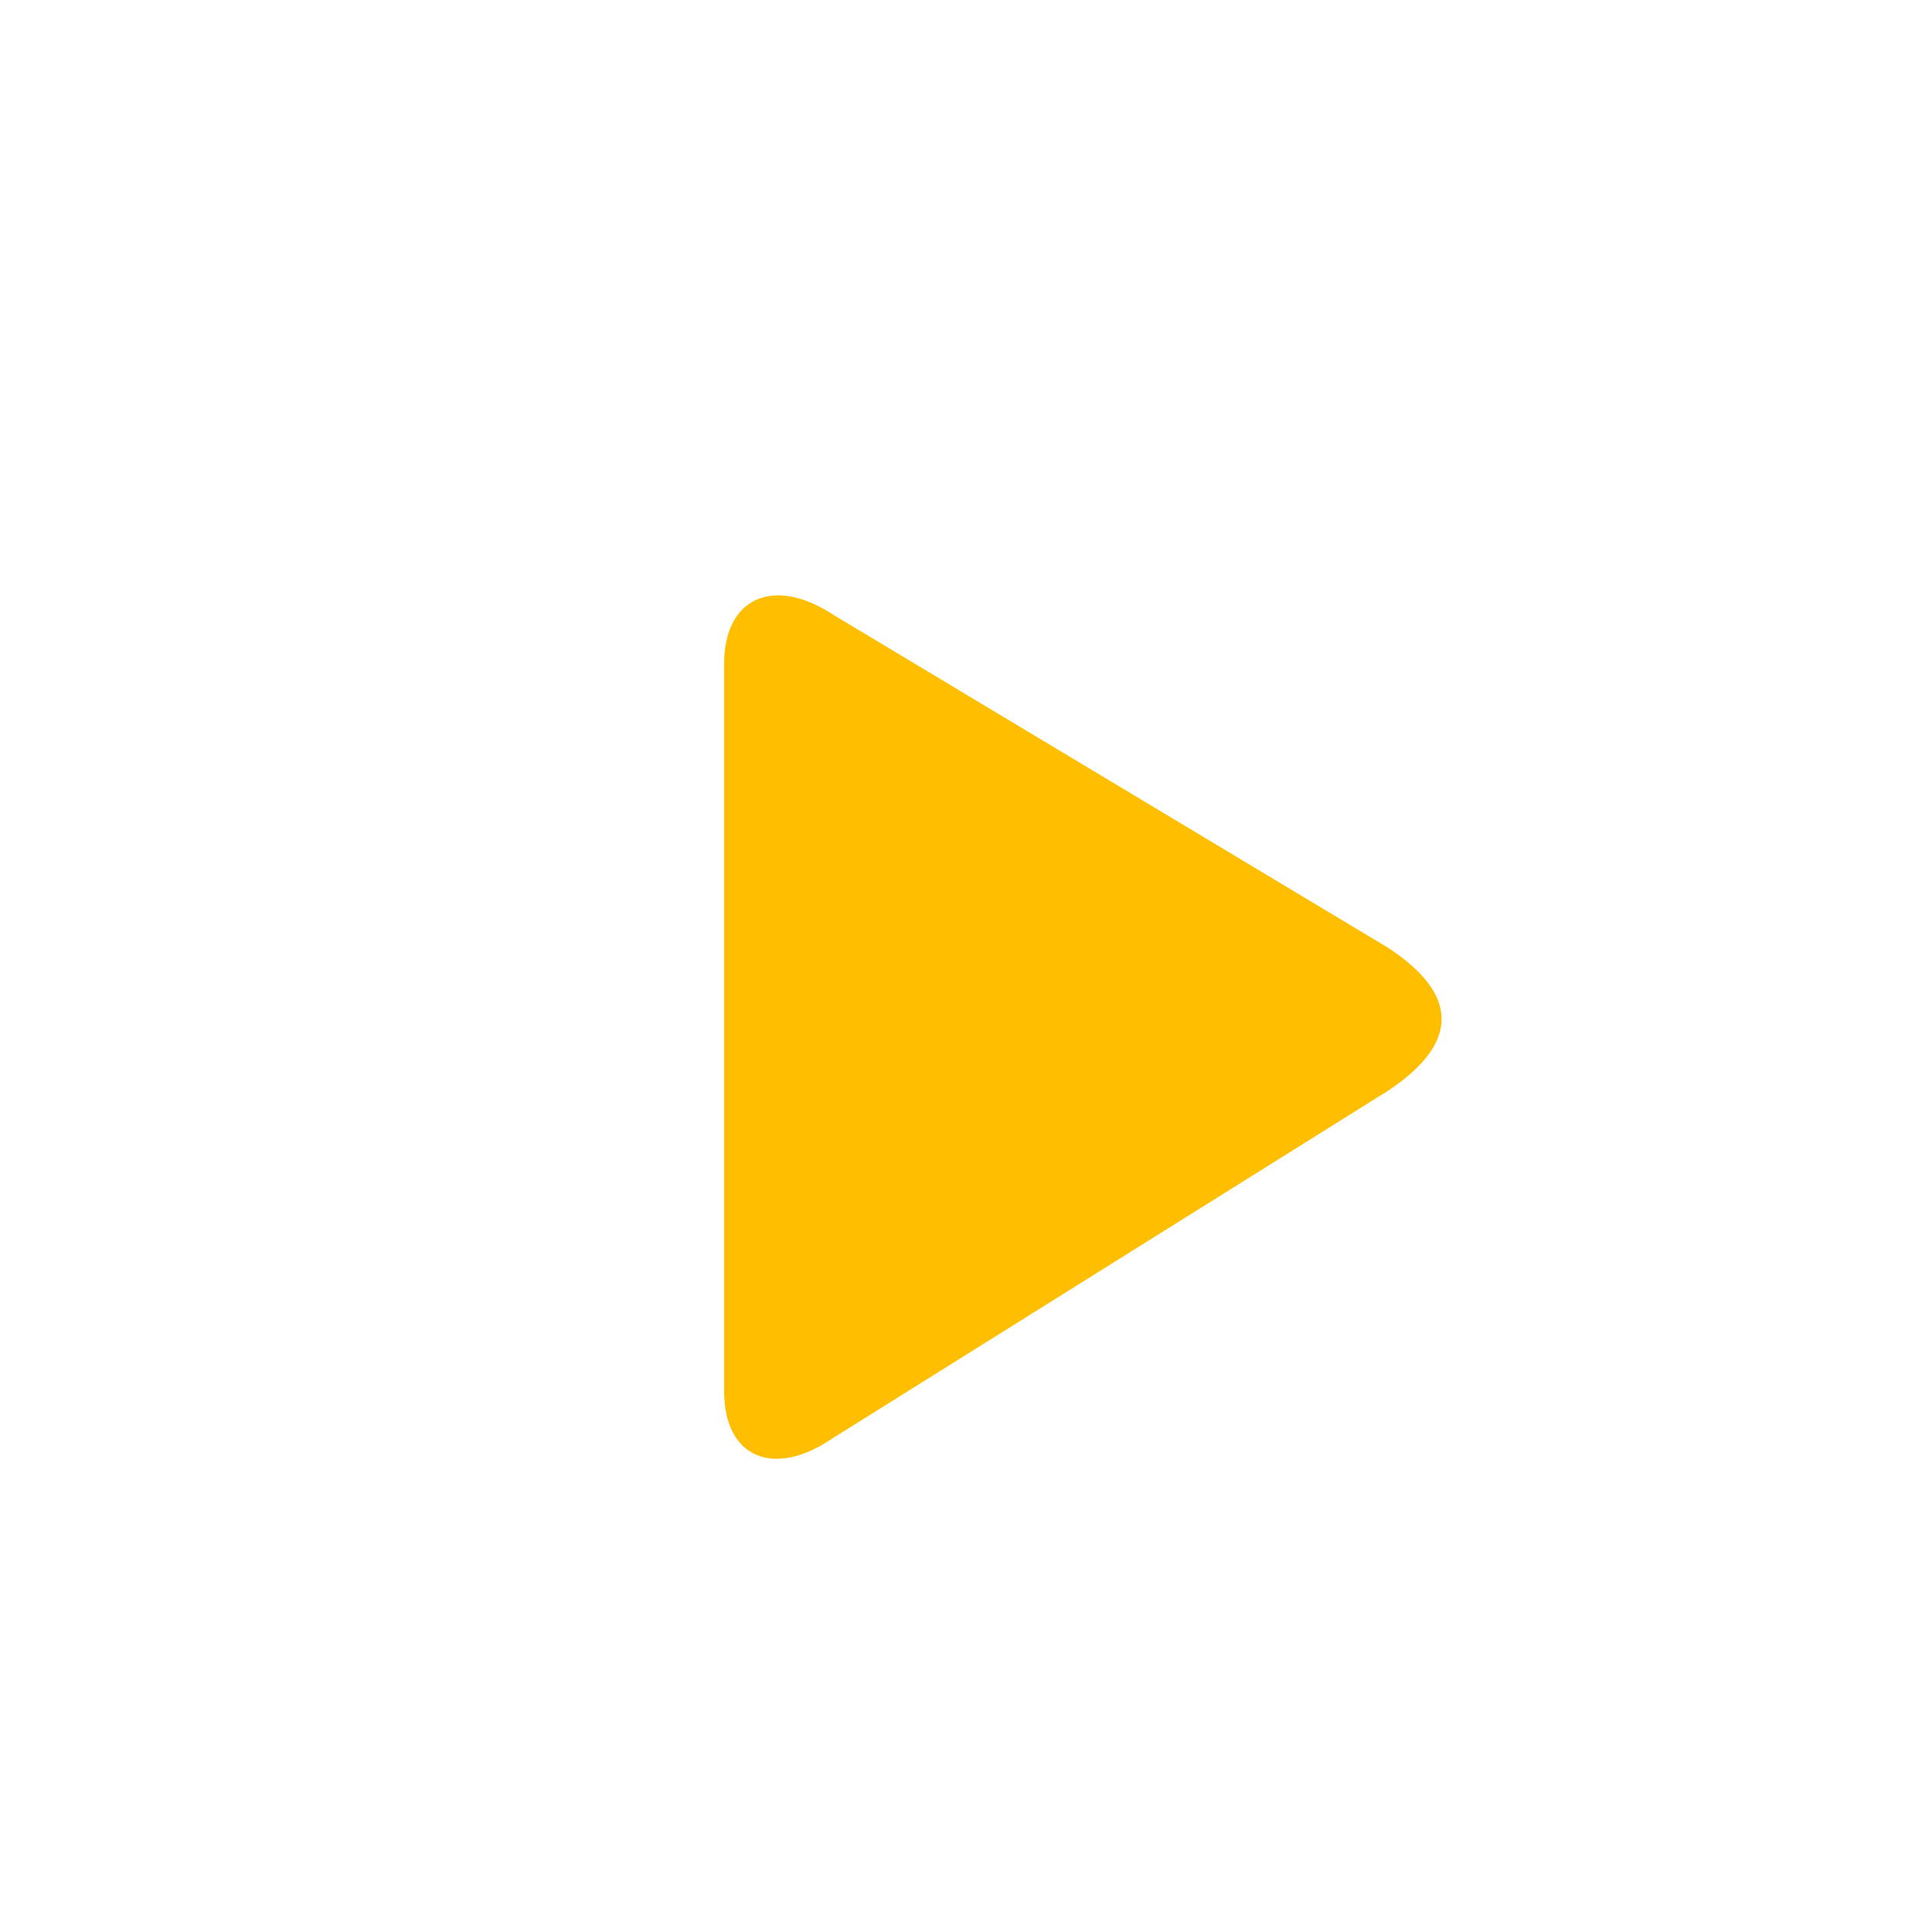
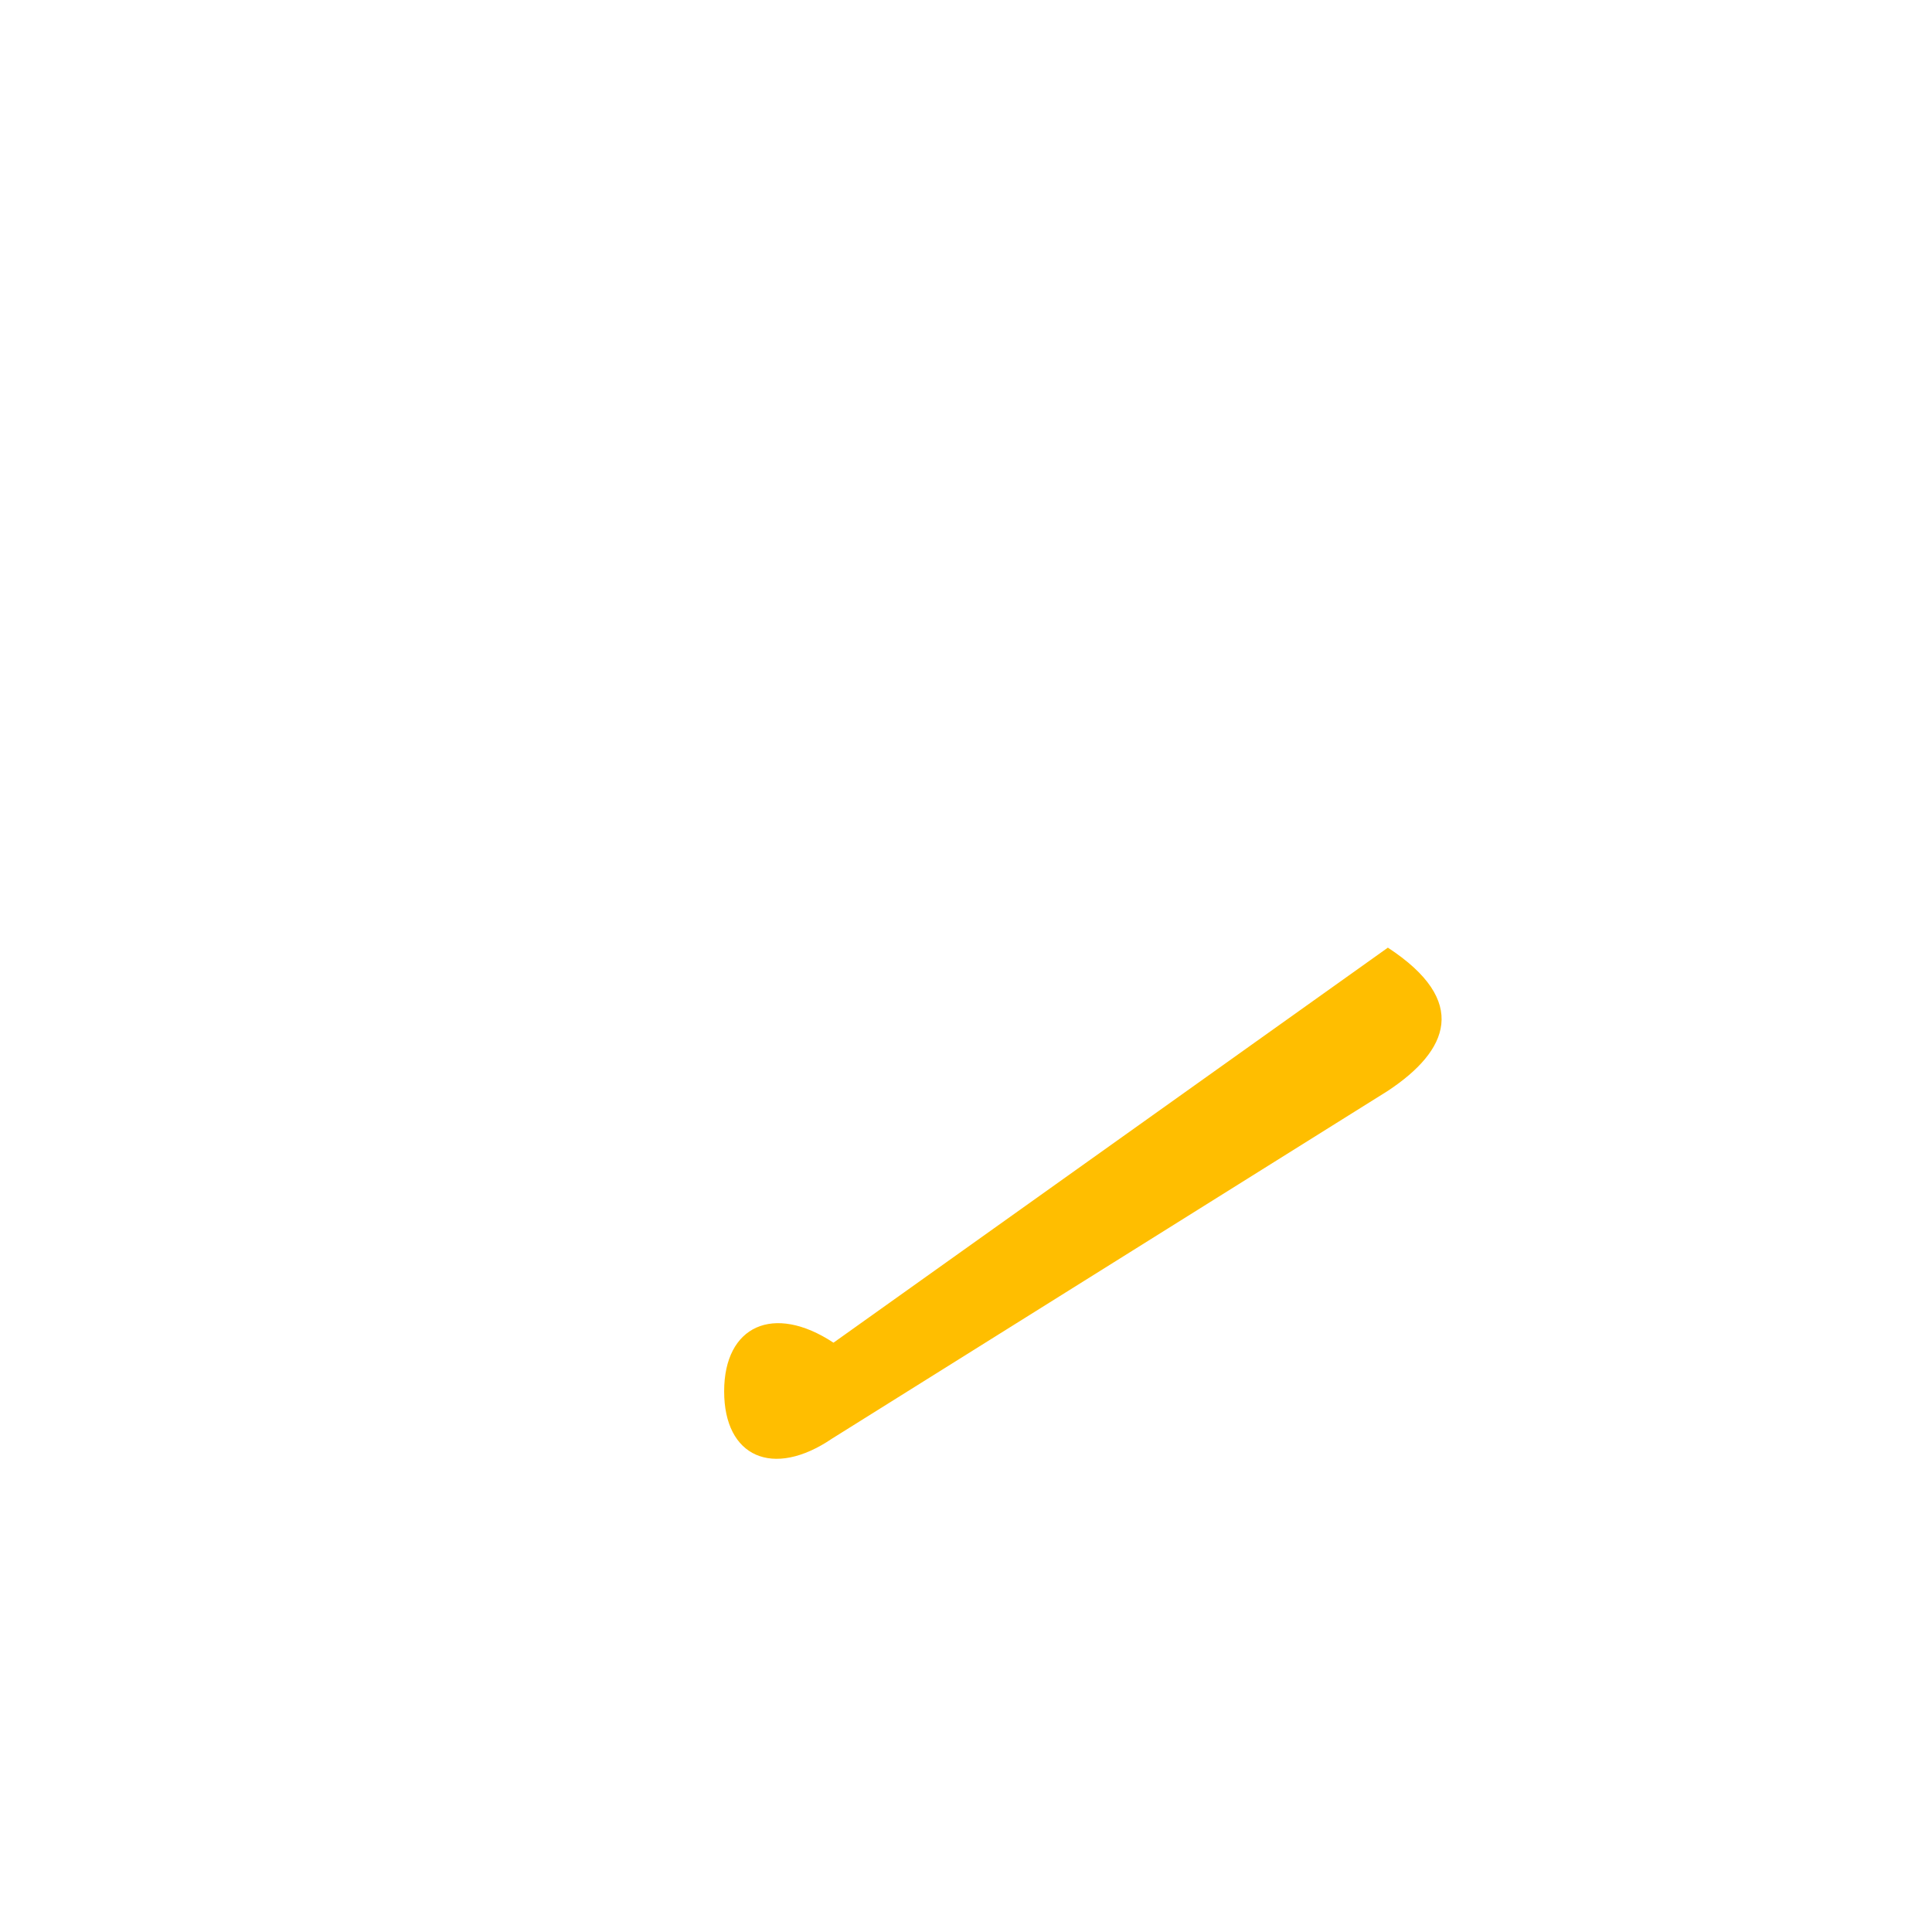
<svg xmlns="http://www.w3.org/2000/svg" viewBox="1718 13 44 44">
  <g id="Gruppe_741" data-name="Gruppe 741" transform="translate(1369.824 -517.004)">
-     <path fill="#ffbe00" d="M18.678,33.951c-1.349.916-2.458.418-2.458-1.076V16.3c0-1.494,1.125-2.008,2.49-1.108L31.336,22.77c1.863,1.221,1.382,2.345,0,3.261Z" transform="translate(348.448 528.816)" />
+     <path fill="#ffbe00" d="M18.678,33.951c-1.349.916-2.458.418-2.458-1.076c0-1.494,1.125-2.008,2.49-1.108L31.336,22.77c1.863,1.221,1.382,2.345,0,3.261Z" transform="translate(348.448 528.816)" />
  </g>
</svg>